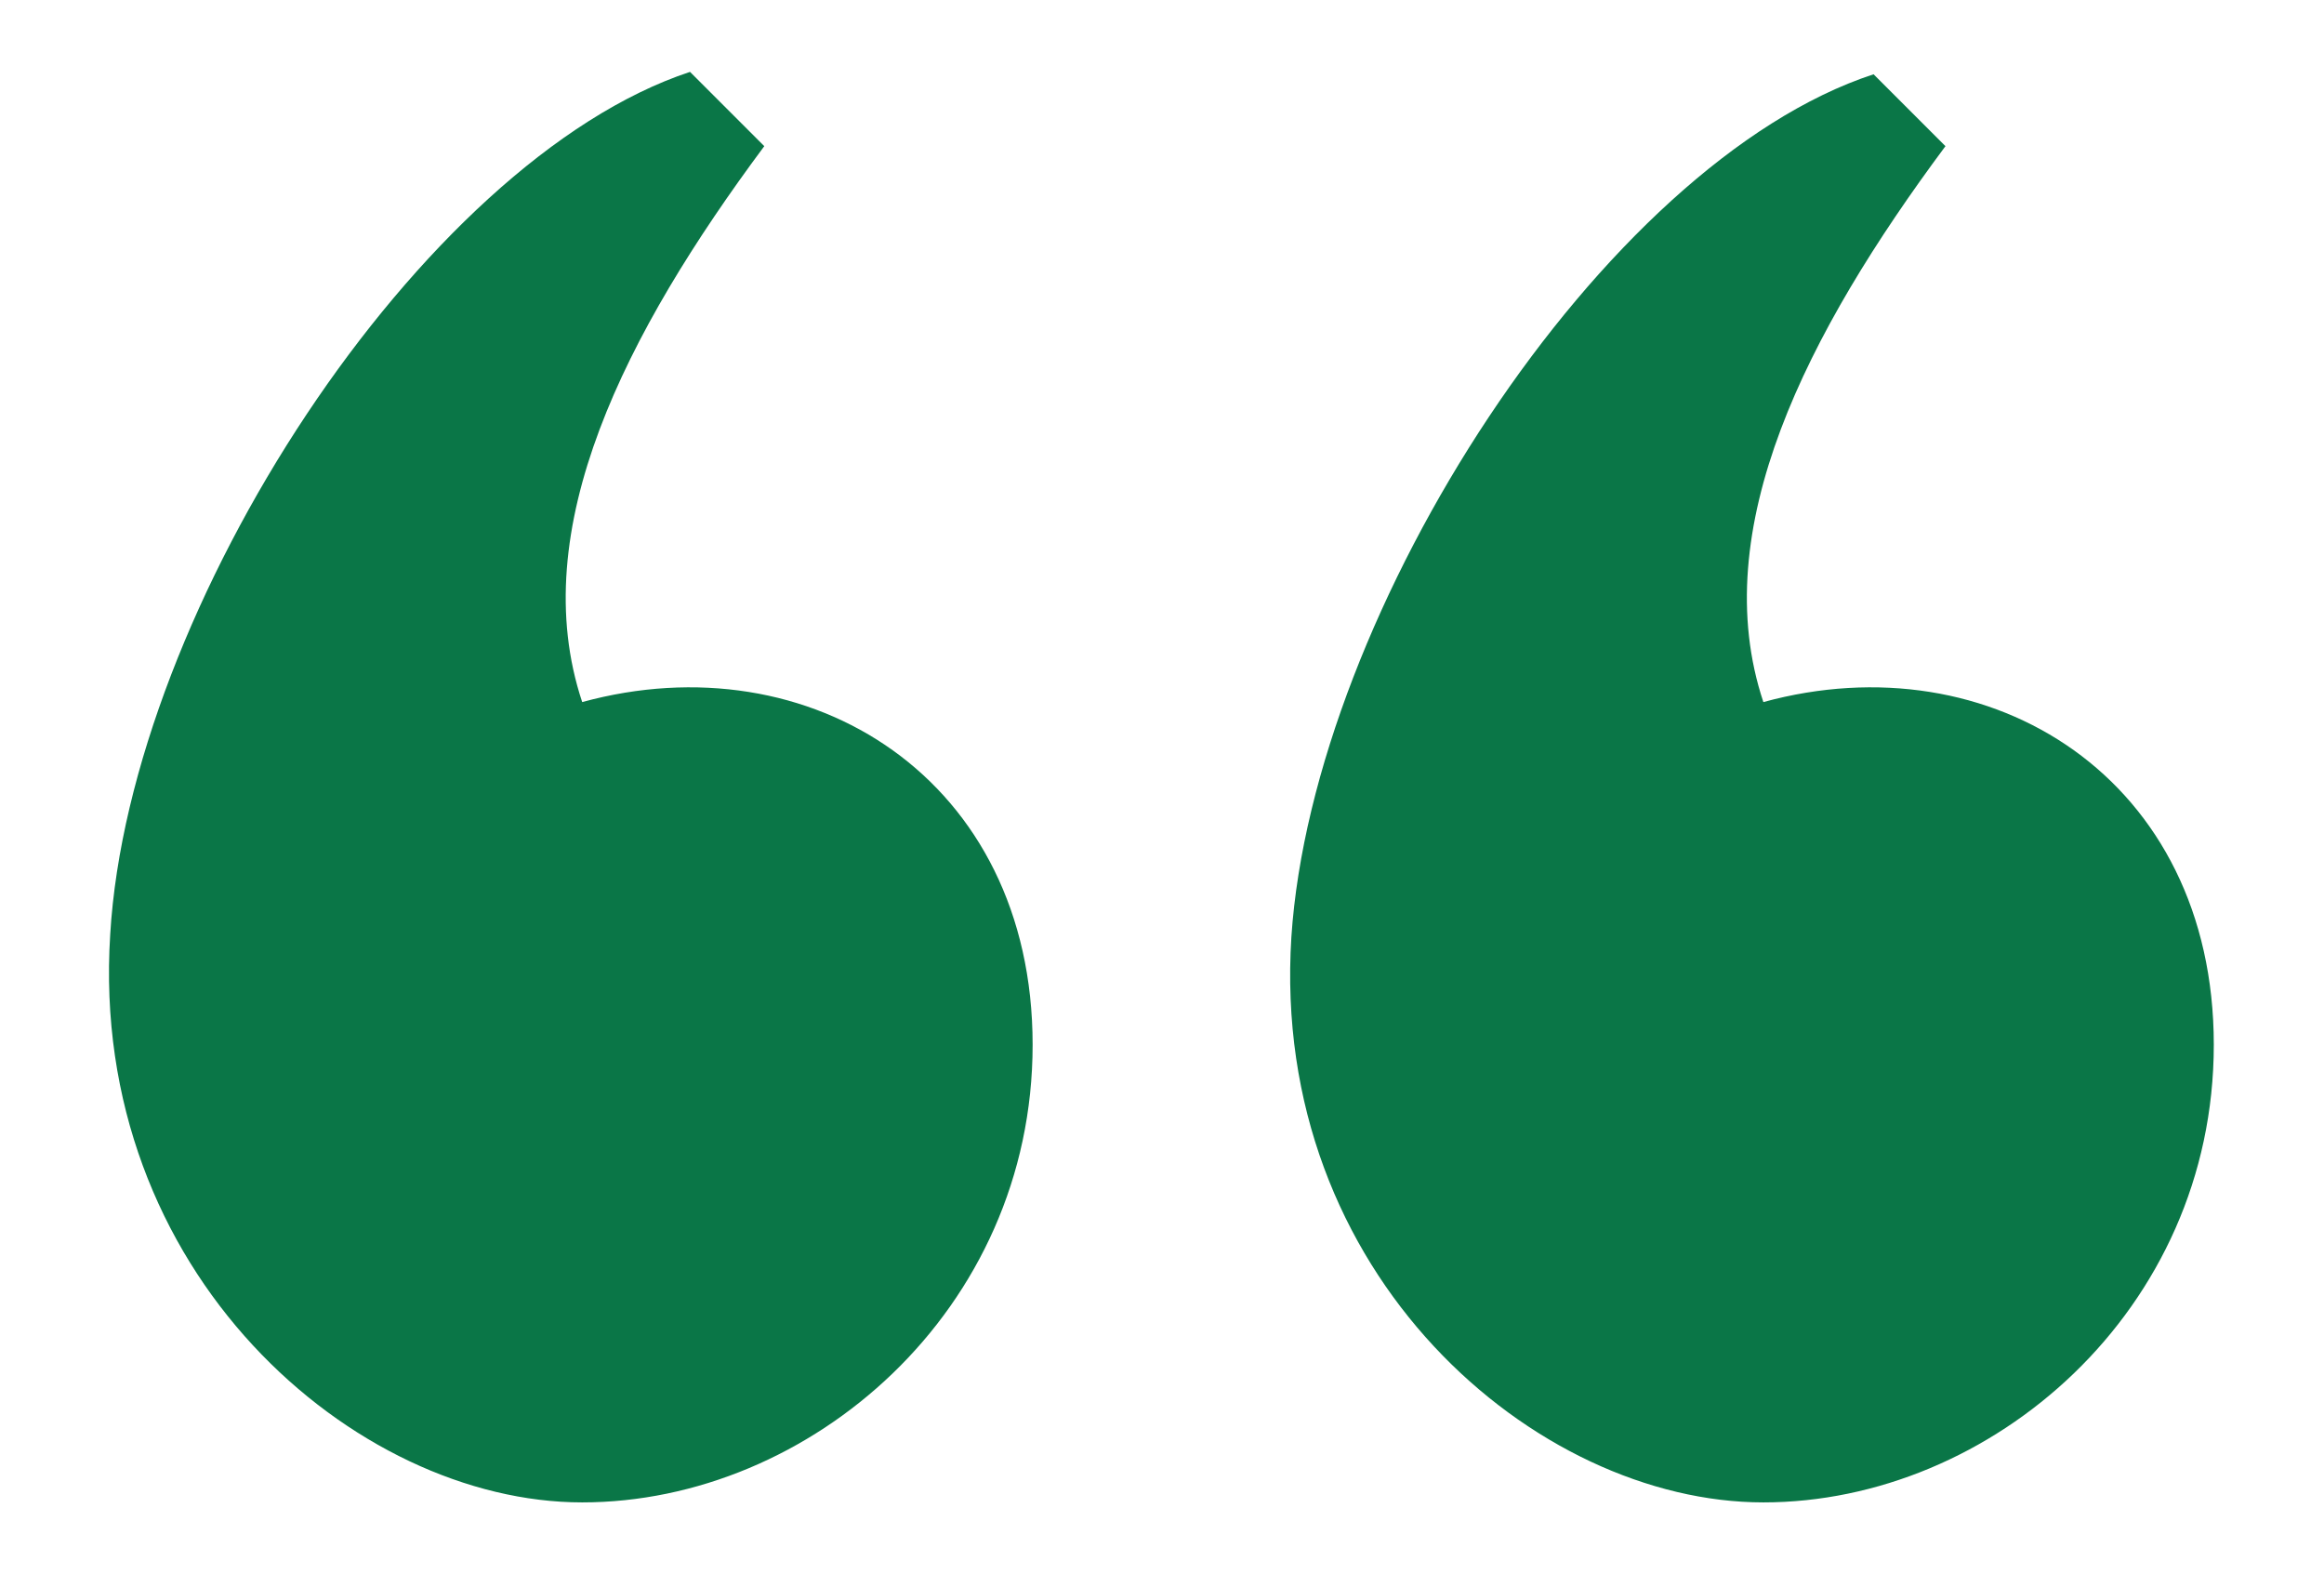
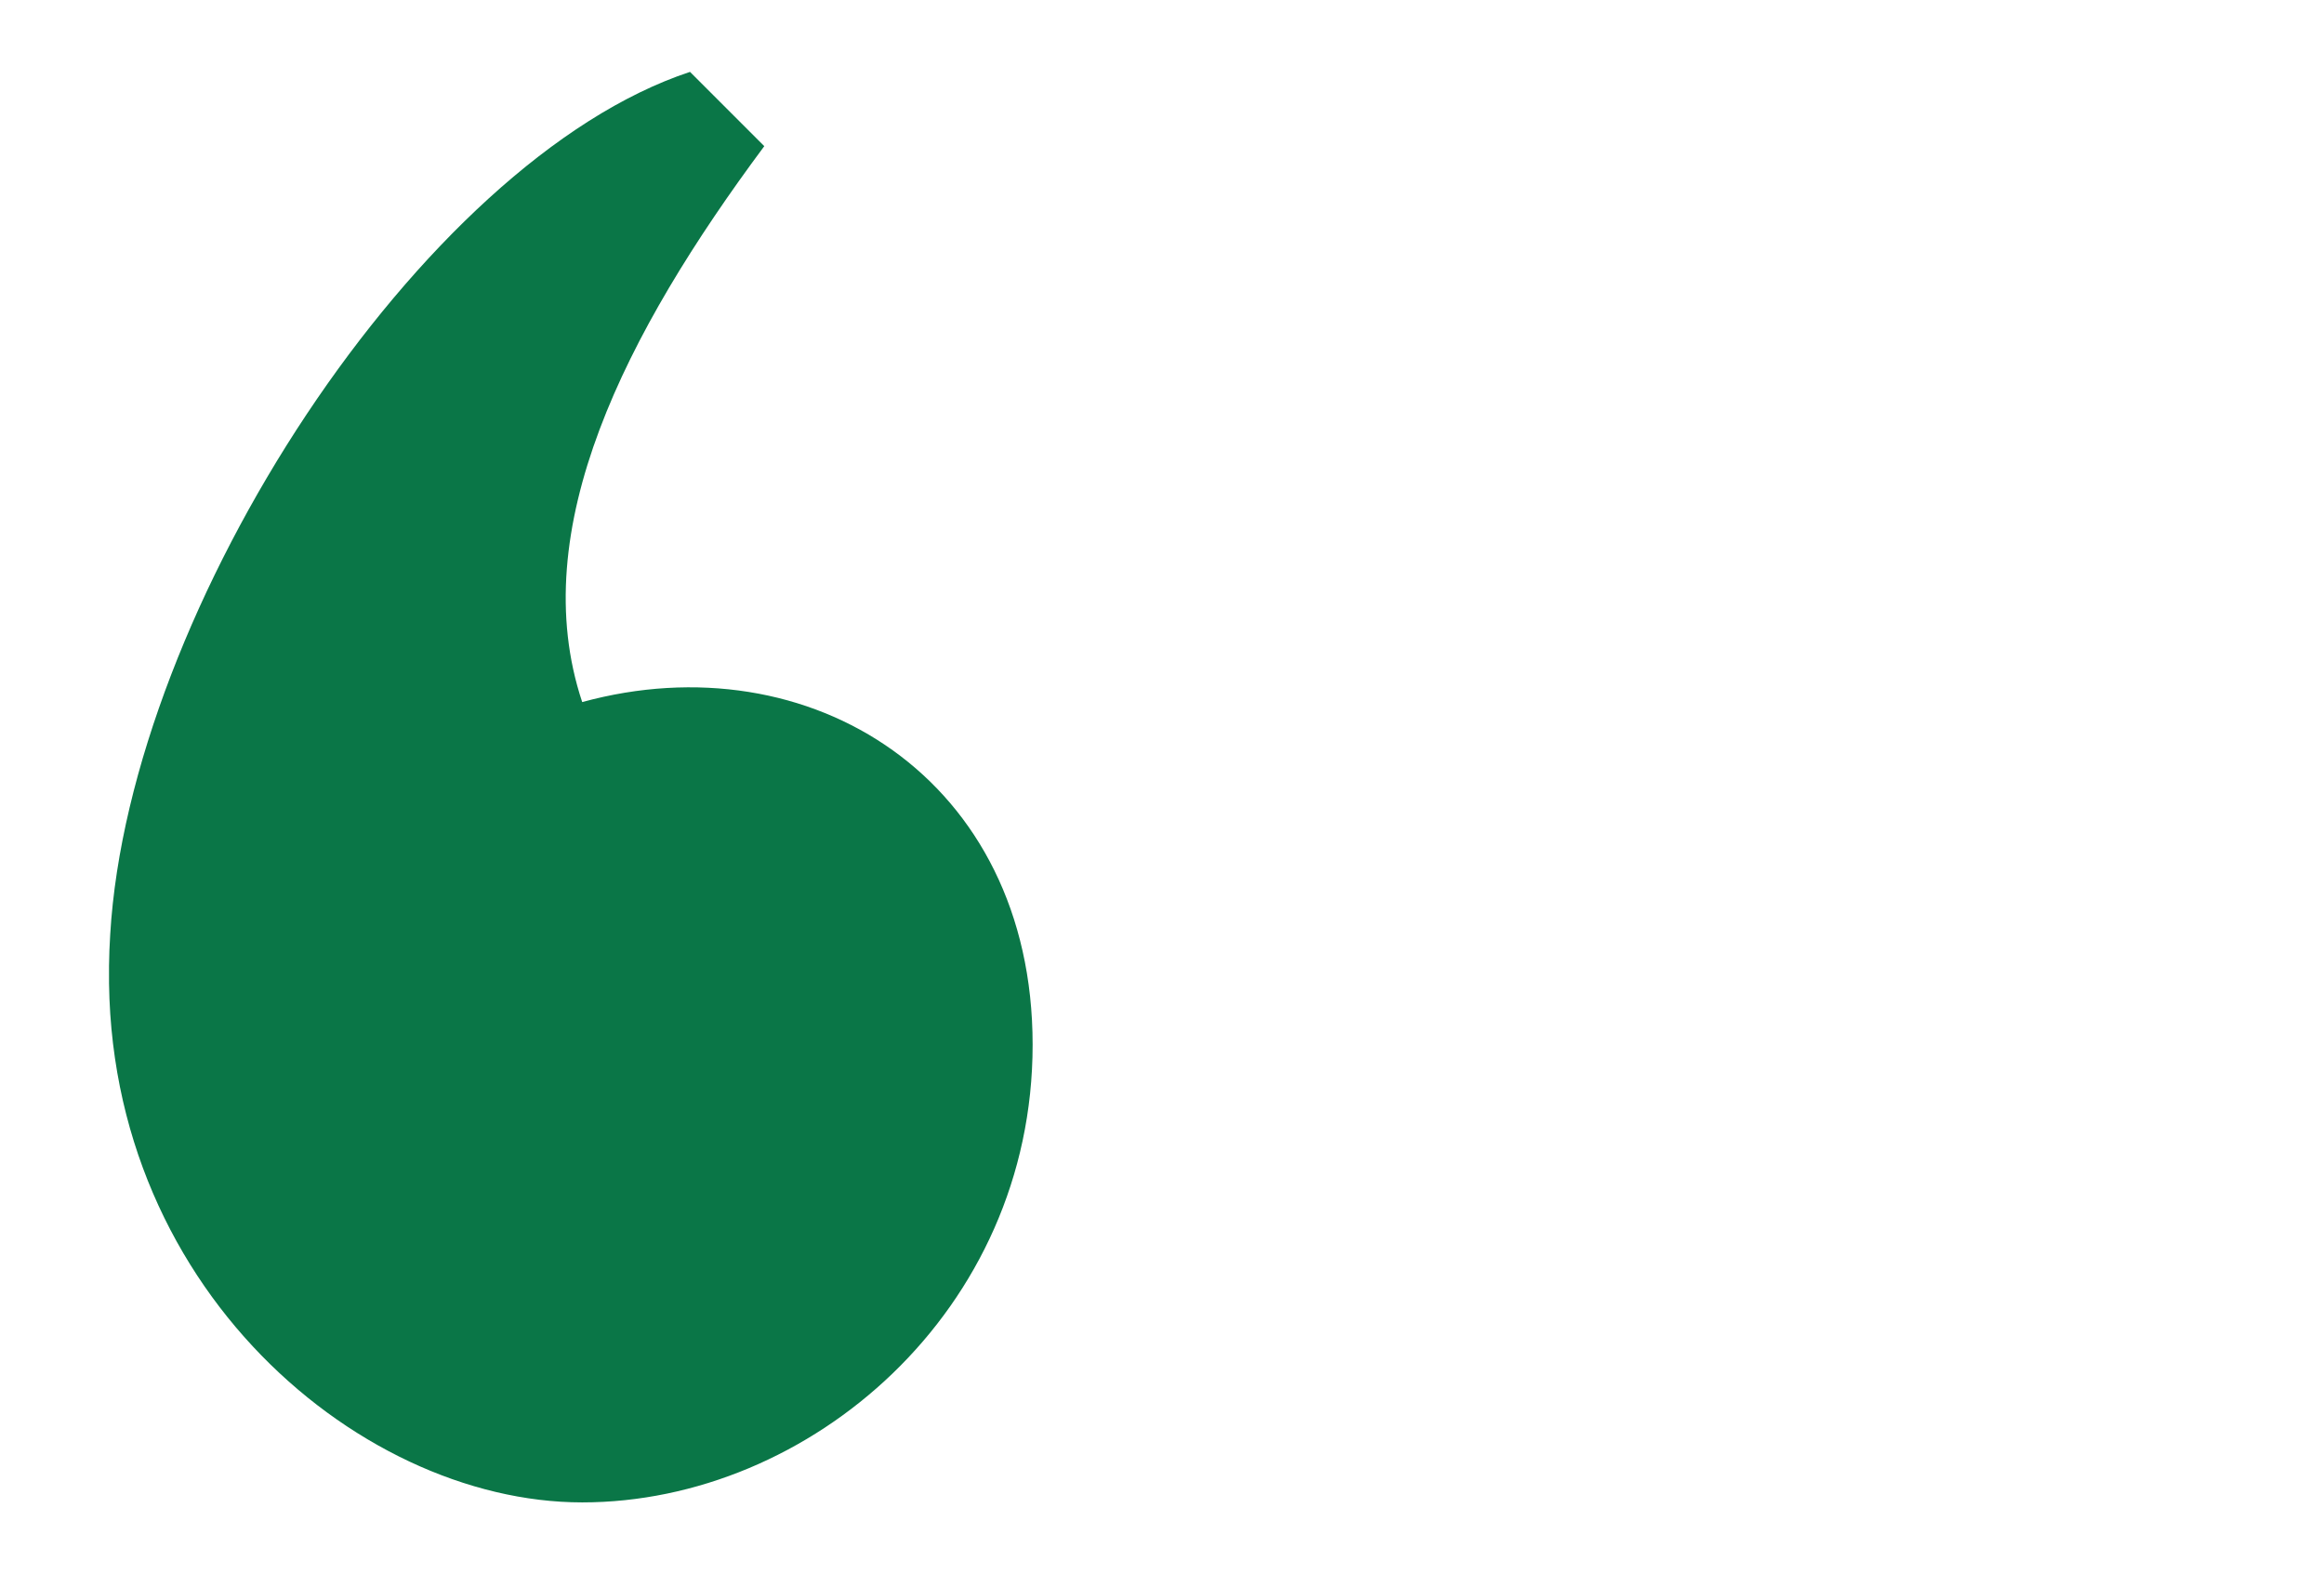
<svg xmlns="http://www.w3.org/2000/svg" id="Capa_1" version="1.1" viewBox="0 0 97 65.7">
  <defs>
    <style>
      .st0 {
        fill: #0a7647;
      }
    </style>
  </defs>
-   <path class="st0" d="M31.9,6.1c-5.8,7.8-10,16-7.6,23.2,9.5-2.6,18.8,3.2,18.8,14.3s-9.3,19.1-18.8,19.1S3.7,53.1,4.6,39C5.4,25.4,17.6,6.7,28.8,3l3,3ZM81.2,6.1c-5.8,7.8-10,16-7.6,23.2,9.5-2.6,18.8,3.2,18.8,14.3s-9.3,19.1-18.8,19.1-20.6-9.5-19.7-23.6c.9-13.6,13-32.3,24.3-36l3,3Z" />
+   <path class="st0" d="M31.9,6.1c-5.8,7.8-10,16-7.6,23.2,9.5-2.6,18.8,3.2,18.8,14.3s-9.3,19.1-18.8,19.1S3.7,53.1,4.6,39C5.4,25.4,17.6,6.7,28.8,3l3,3Zc-5.8,7.8-10,16-7.6,23.2,9.5-2.6,18.8,3.2,18.8,14.3s-9.3,19.1-18.8,19.1-20.6-9.5-19.7-23.6c.9-13.6,13-32.3,24.3-36l3,3Z" />
</svg>